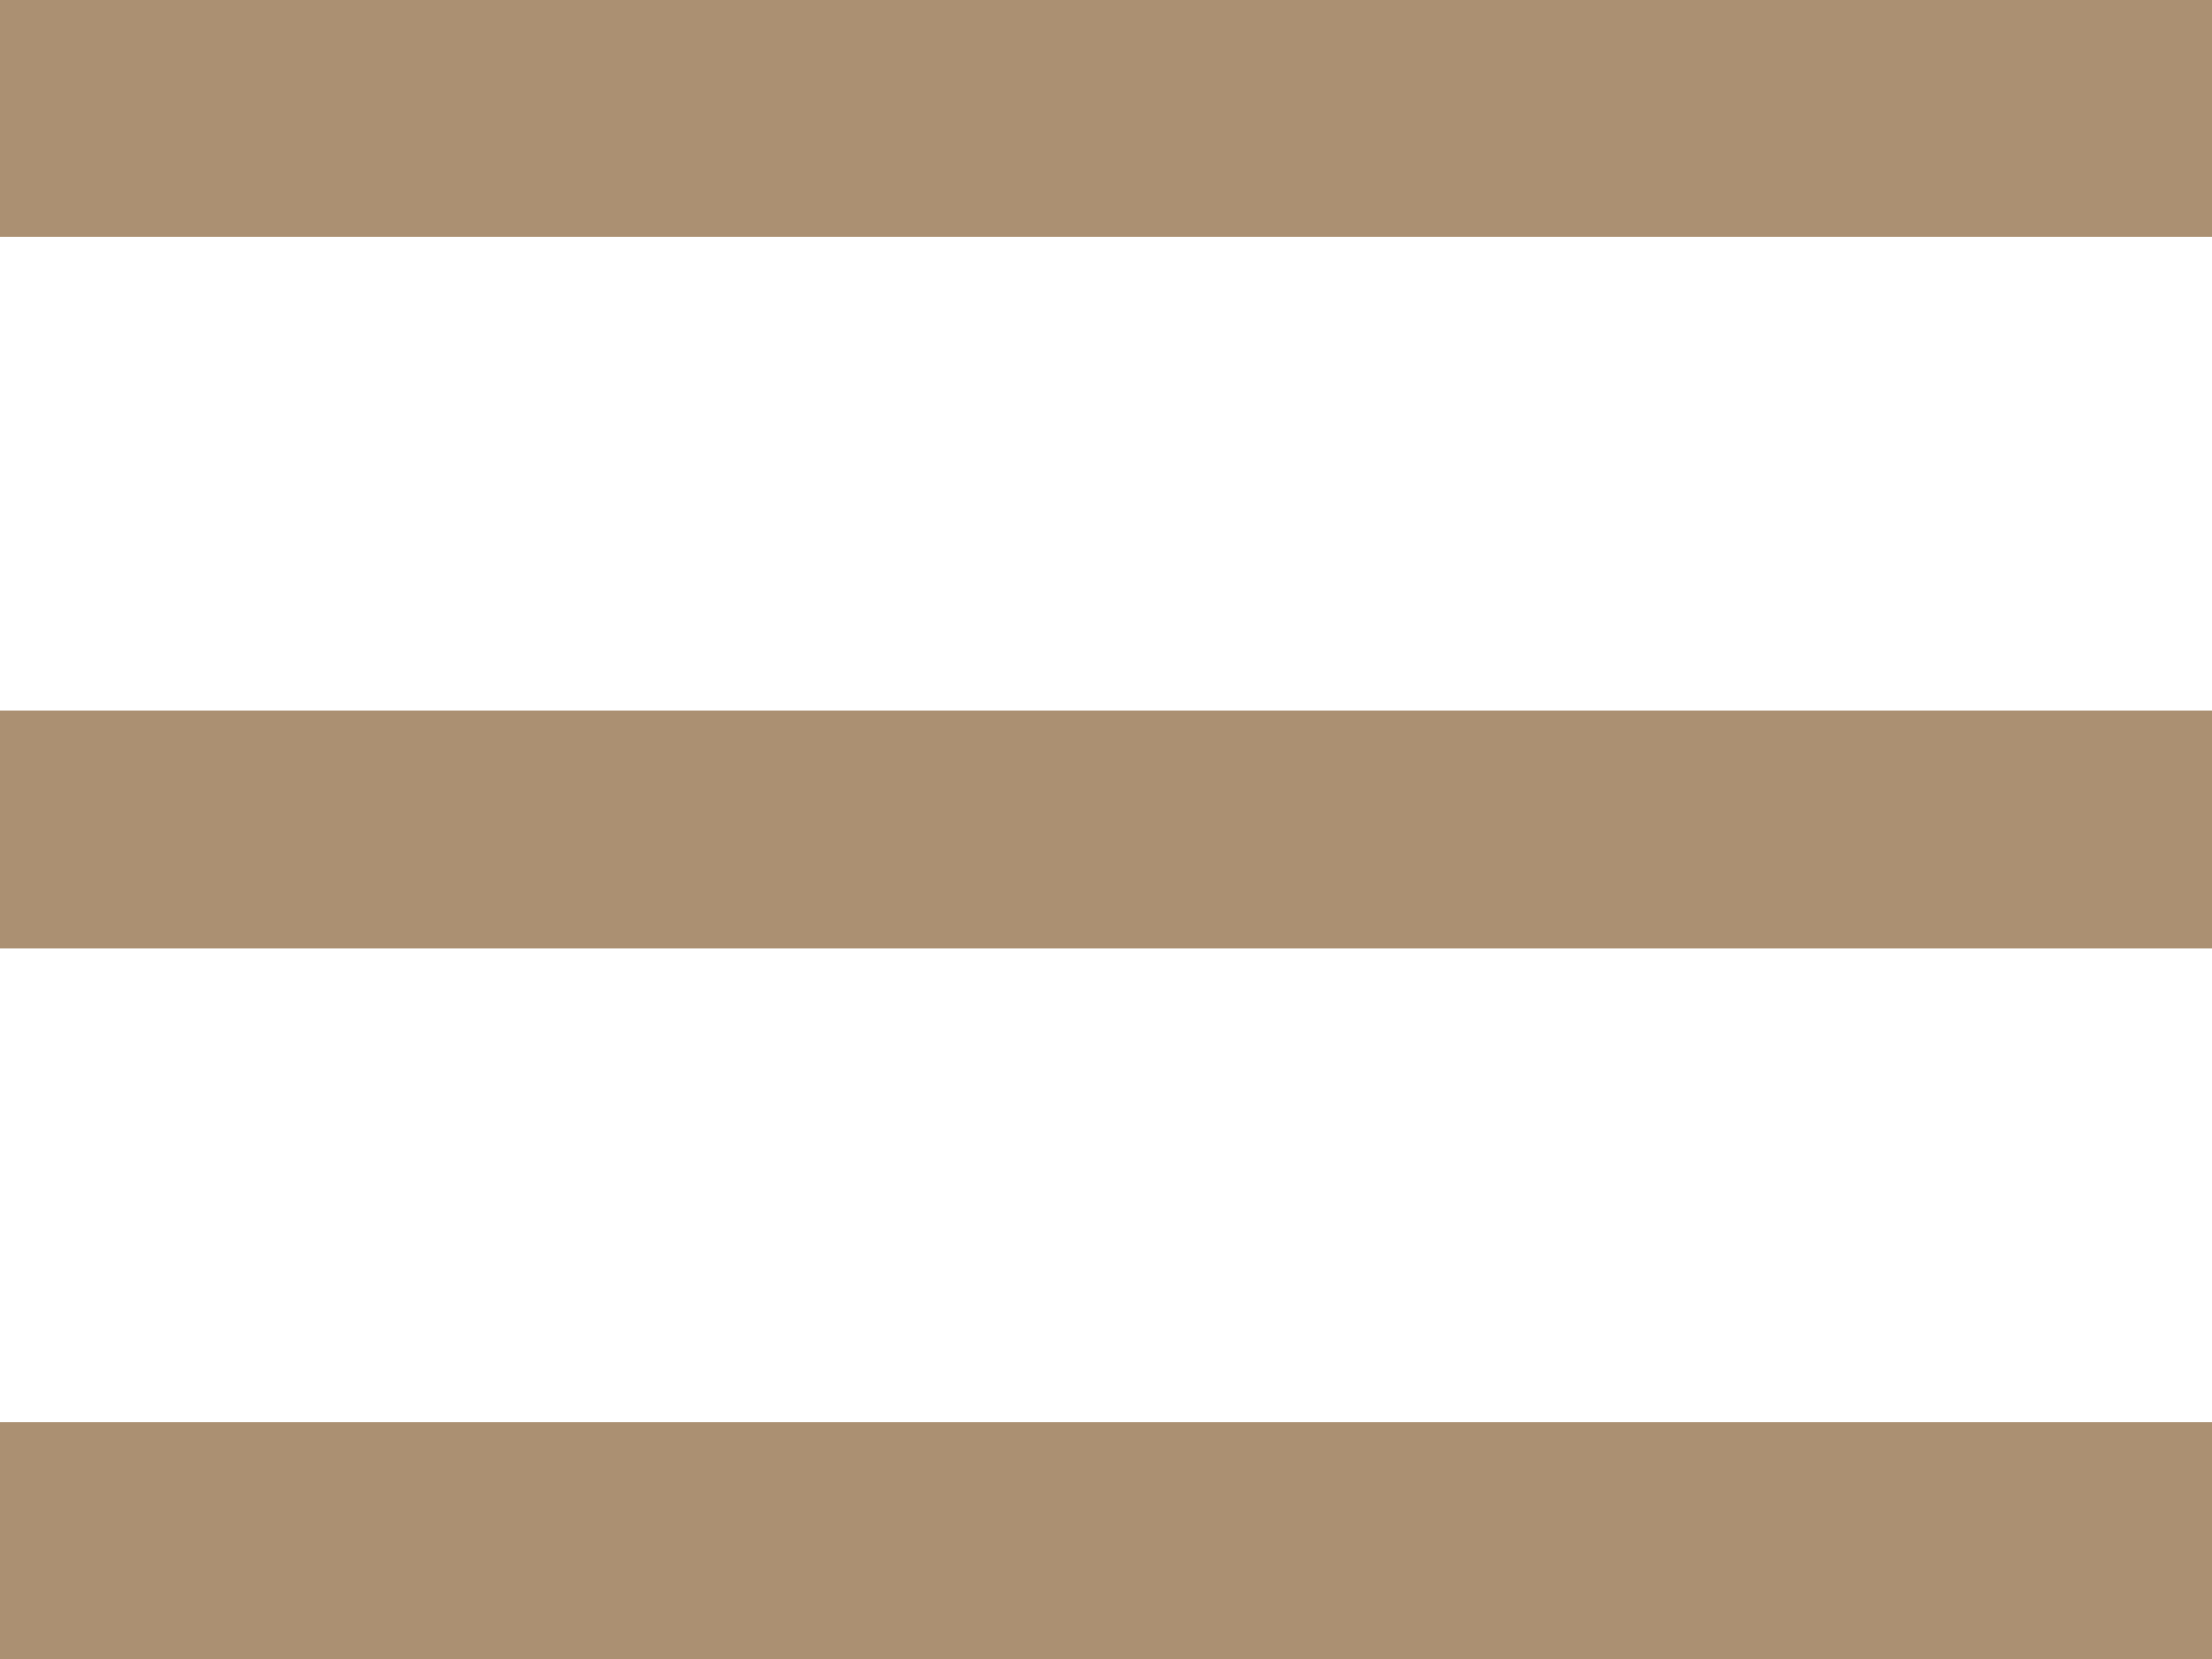
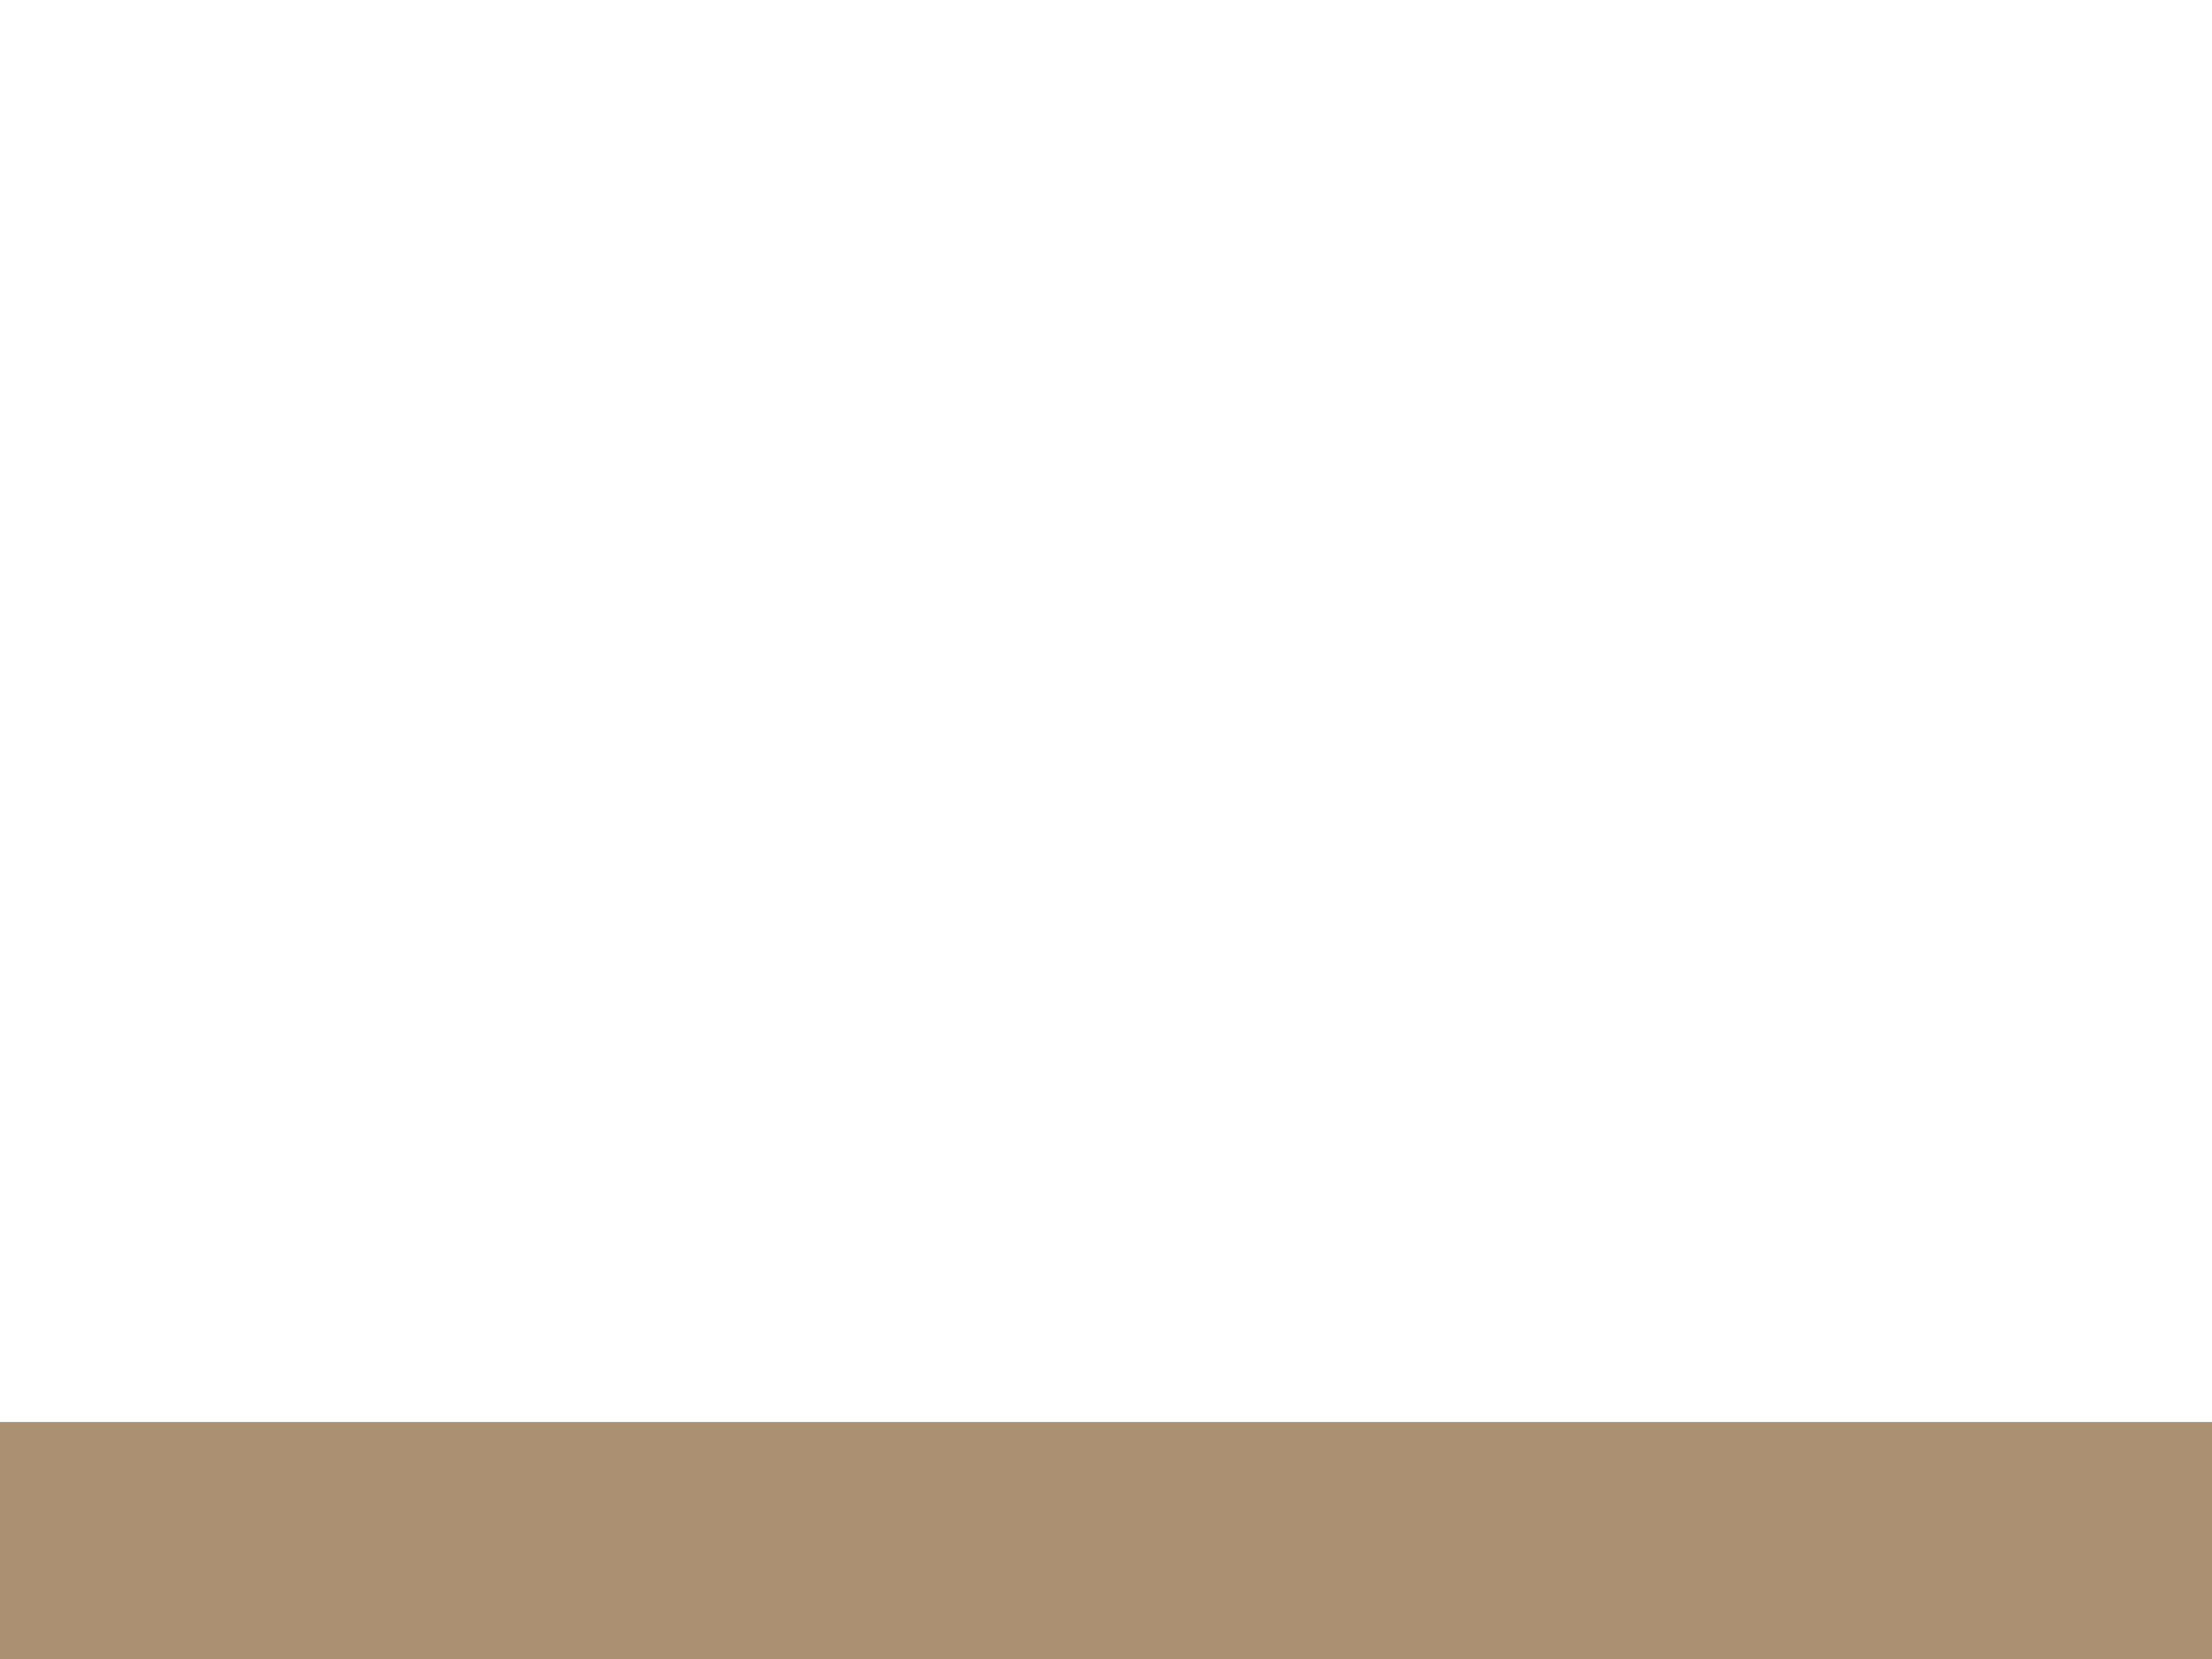
<svg xmlns="http://www.w3.org/2000/svg" width="28" height="21" viewBox="0 0 28 21" fill="none">
-   <rect width="28" height="3" fill="#AB9072" />
-   <rect y="9" width="28" height="3" fill="#AB9072" />
  <rect y="18" width="28" height="3" fill="#AB9072" />
</svg>